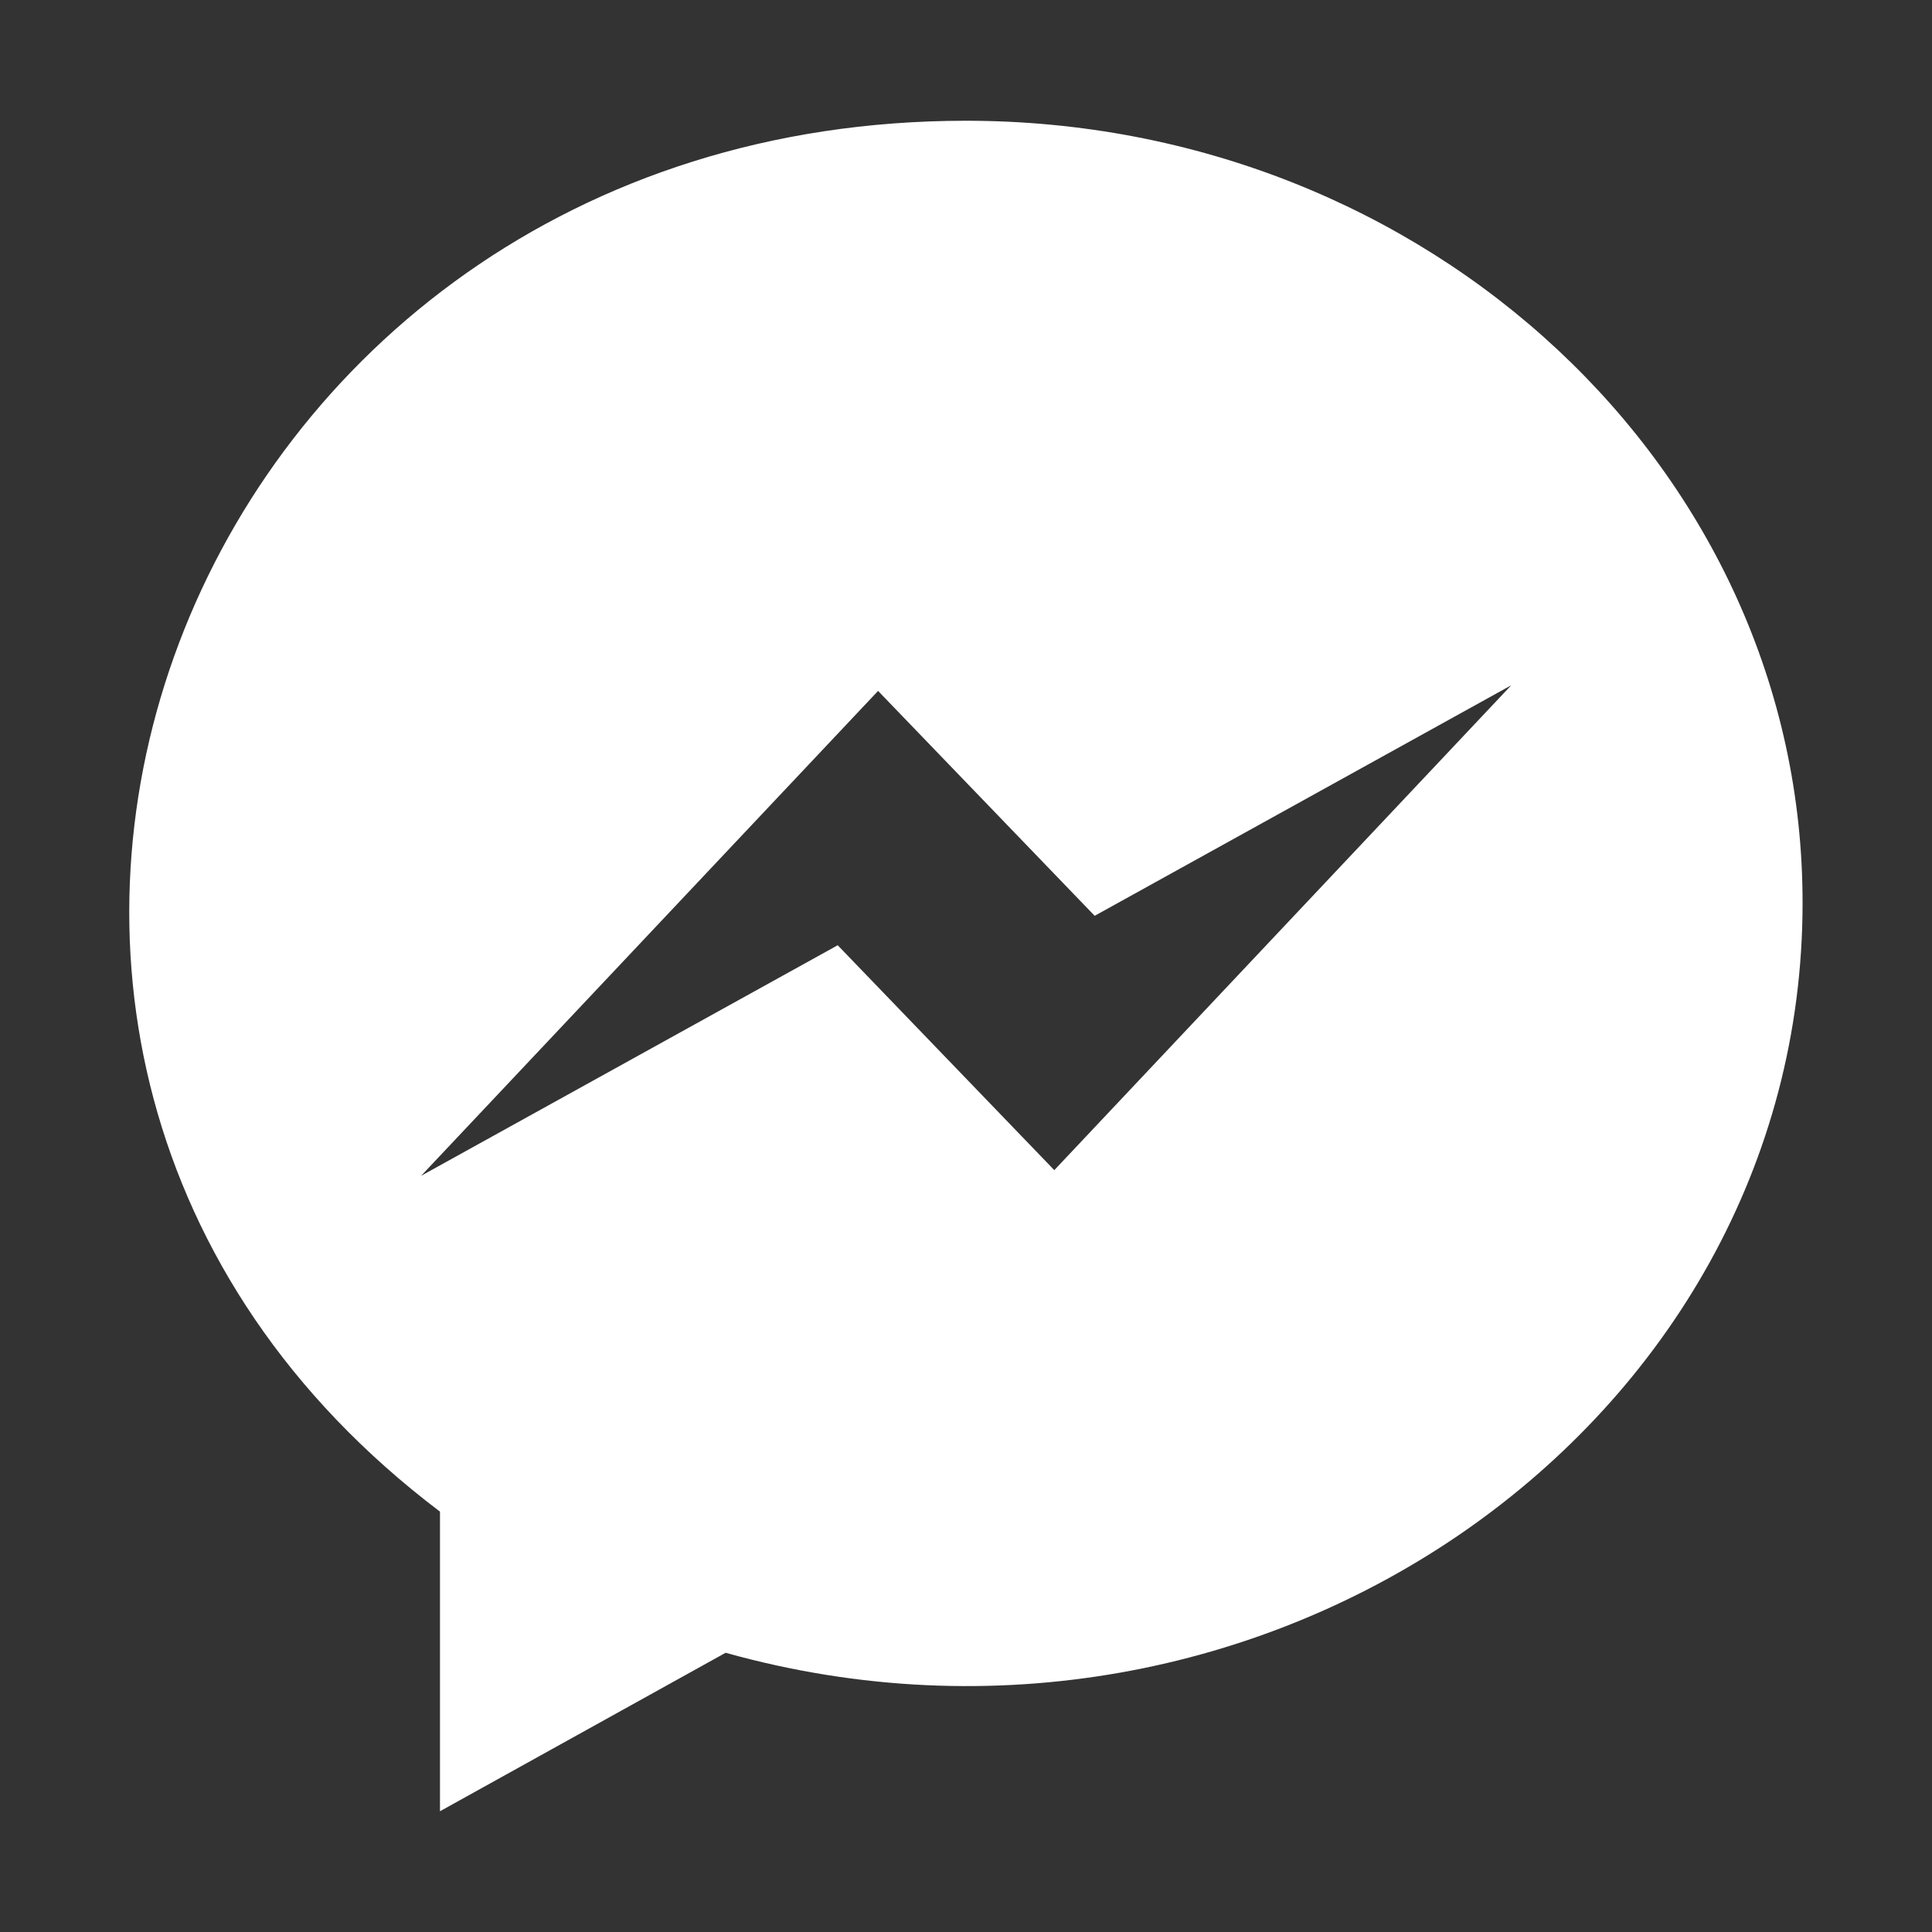
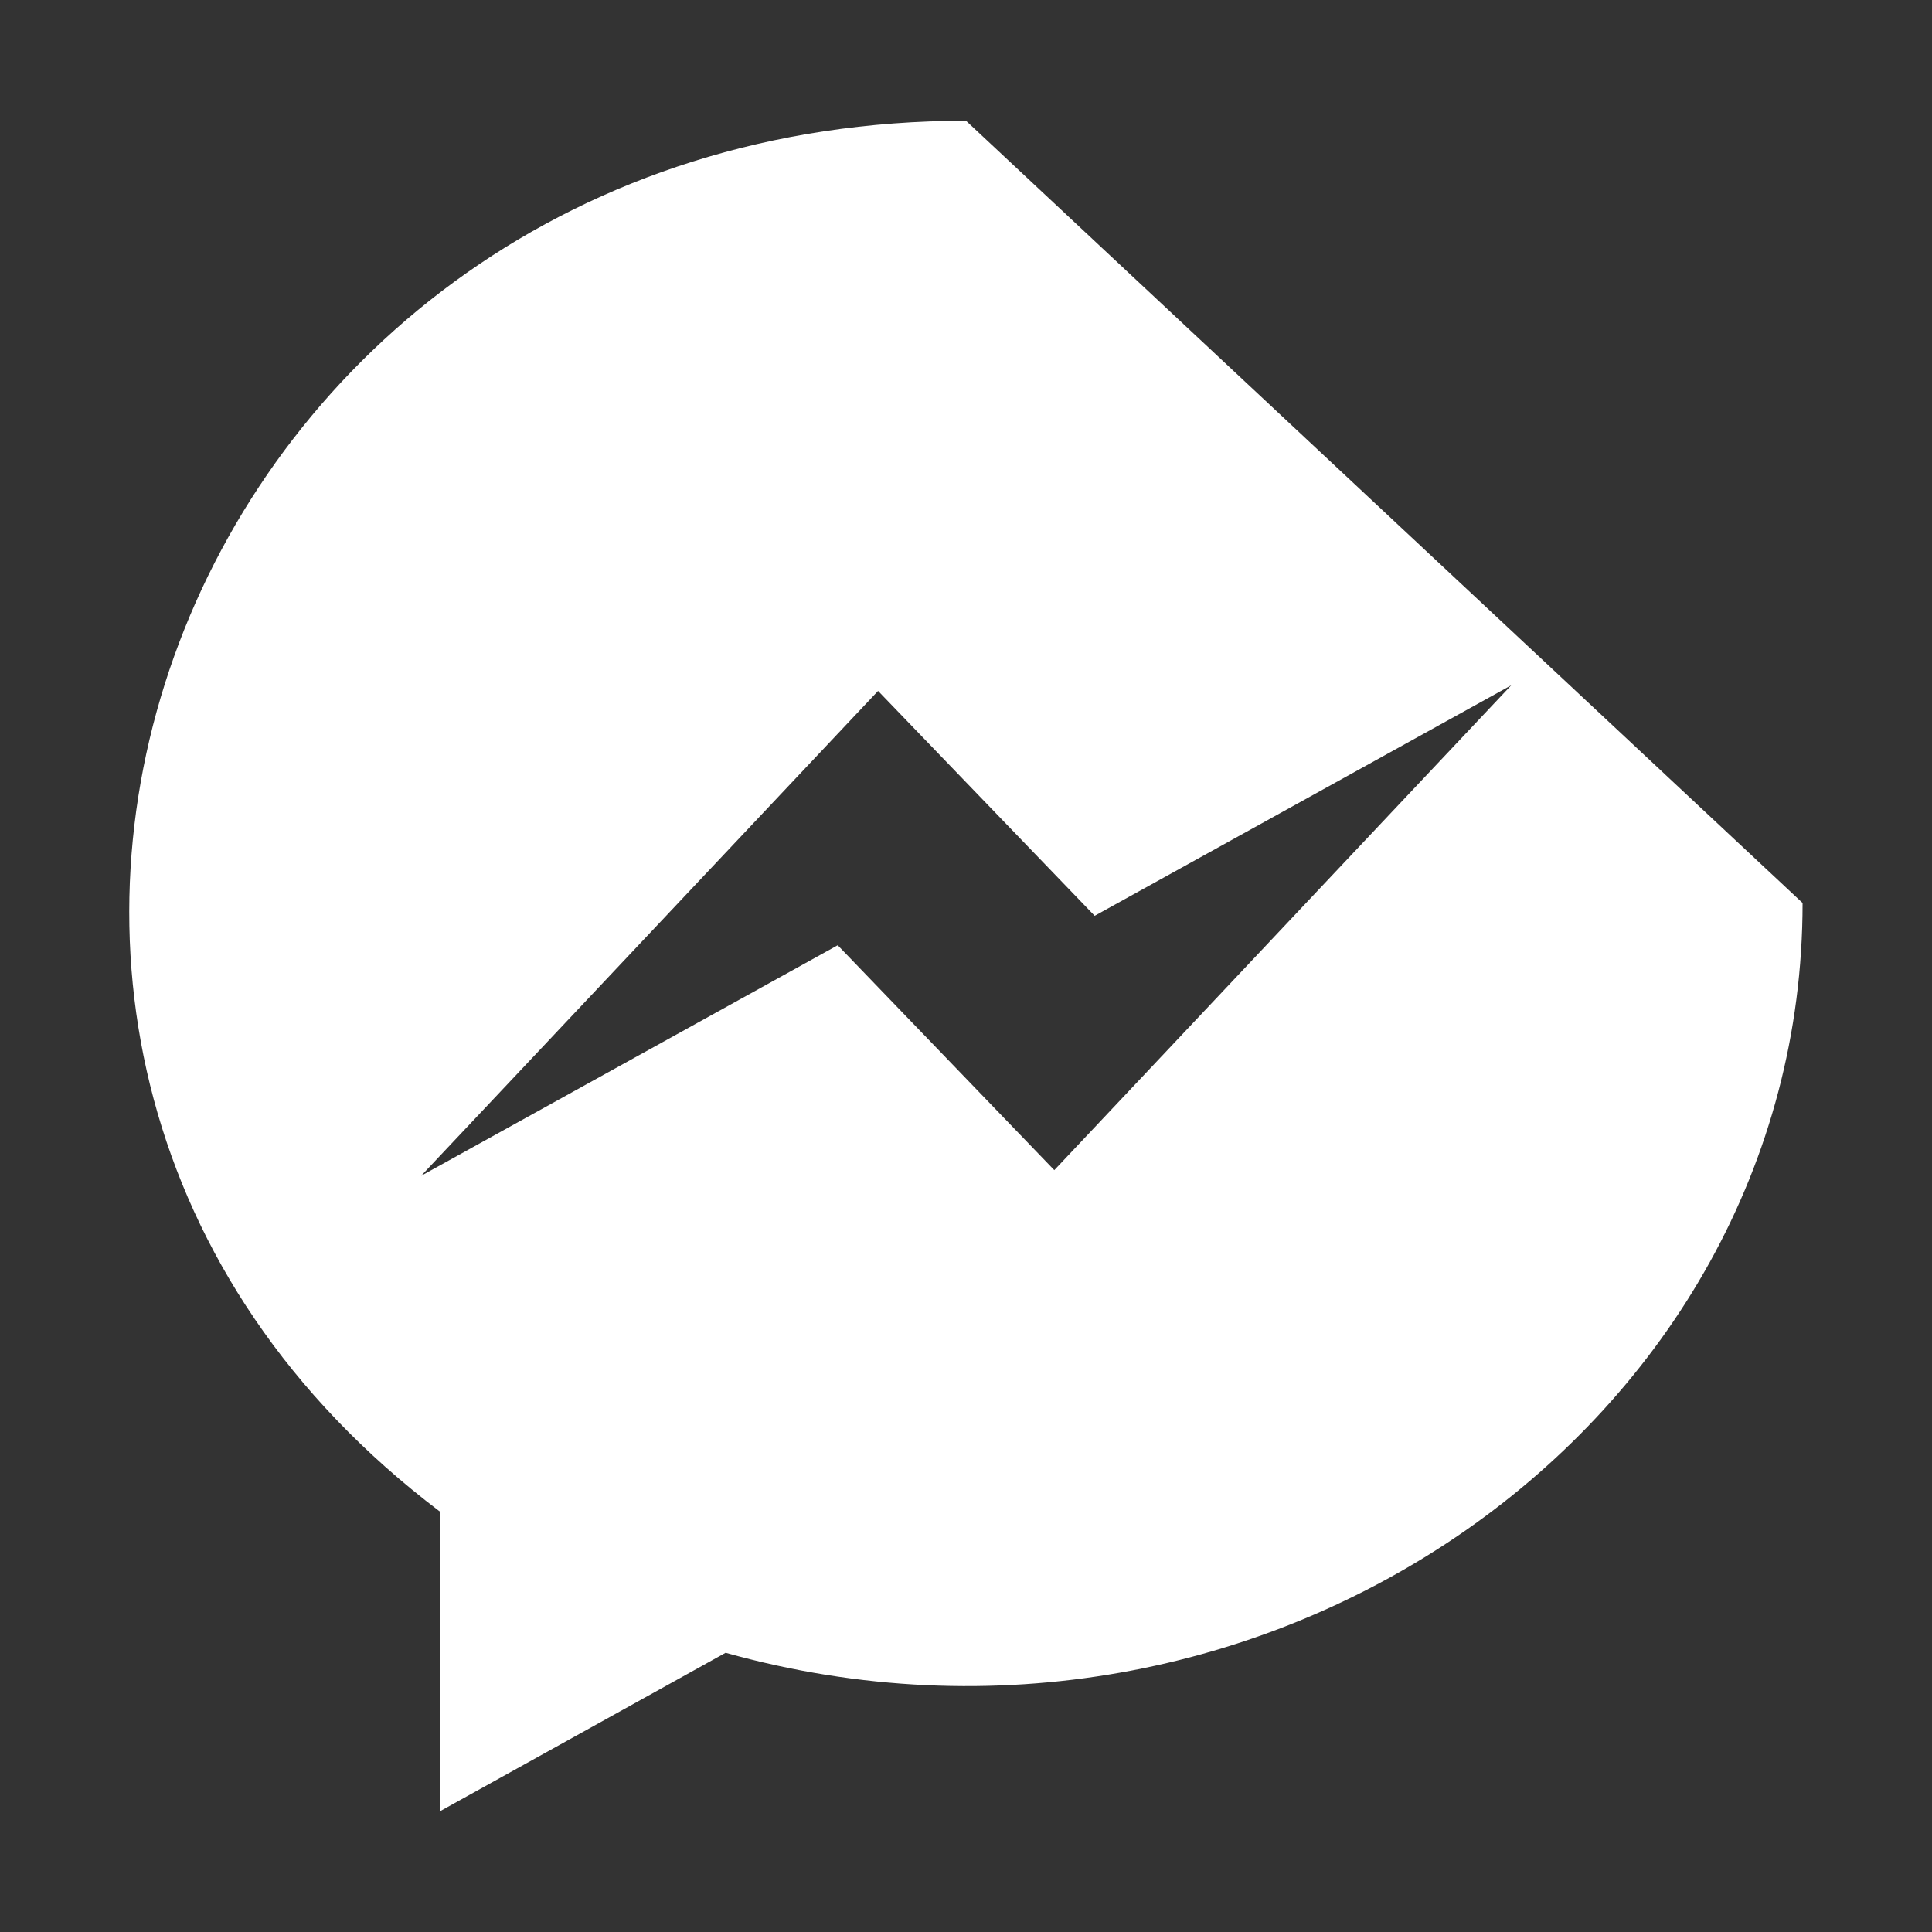
<svg xmlns="http://www.w3.org/2000/svg" version="1.1" id="Capa_1" focusable="false" x="0px" y="0px" width="2777.951px" height="2777.949px" viewBox="0 0 2777.951 2777.949" enable-background="new 0 0 2777.951 2777.949" xml:space="preserve">
  <rect x="0" y="0" width="2777.951" height="2777.949" fill="#333333" stroke="none" />
-   <path fill="#FFFFFF" d="M1388.975,173.621c-1129.085,0-1635.844,1334.719-756.341,1999.907v430.8l410.725-227.879  c771.532,215.942,1548.49-324.999,1548.49-1078.084C2592.392,677.125,2053.622,173.621,1388.975,173.621z M1515.936,1682.504  l-311.435-323.37l-598.995,331.509l657.05-697.2l311.435,323.371l598.995-331.51L1515.936,1682.504z" />
+   <path fill="#FFFFFF" d="M1388.975,173.621c-1129.085,0-1635.844,1334.719-756.341,1999.907v430.8l410.725-227.879  c771.532,215.942,1548.49-324.999,1548.49-1078.084z M1515.936,1682.504  l-311.435-323.37l-598.995,331.509l657.05-697.2l311.435,323.371l598.995-331.51L1515.936,1682.504z" />
</svg>